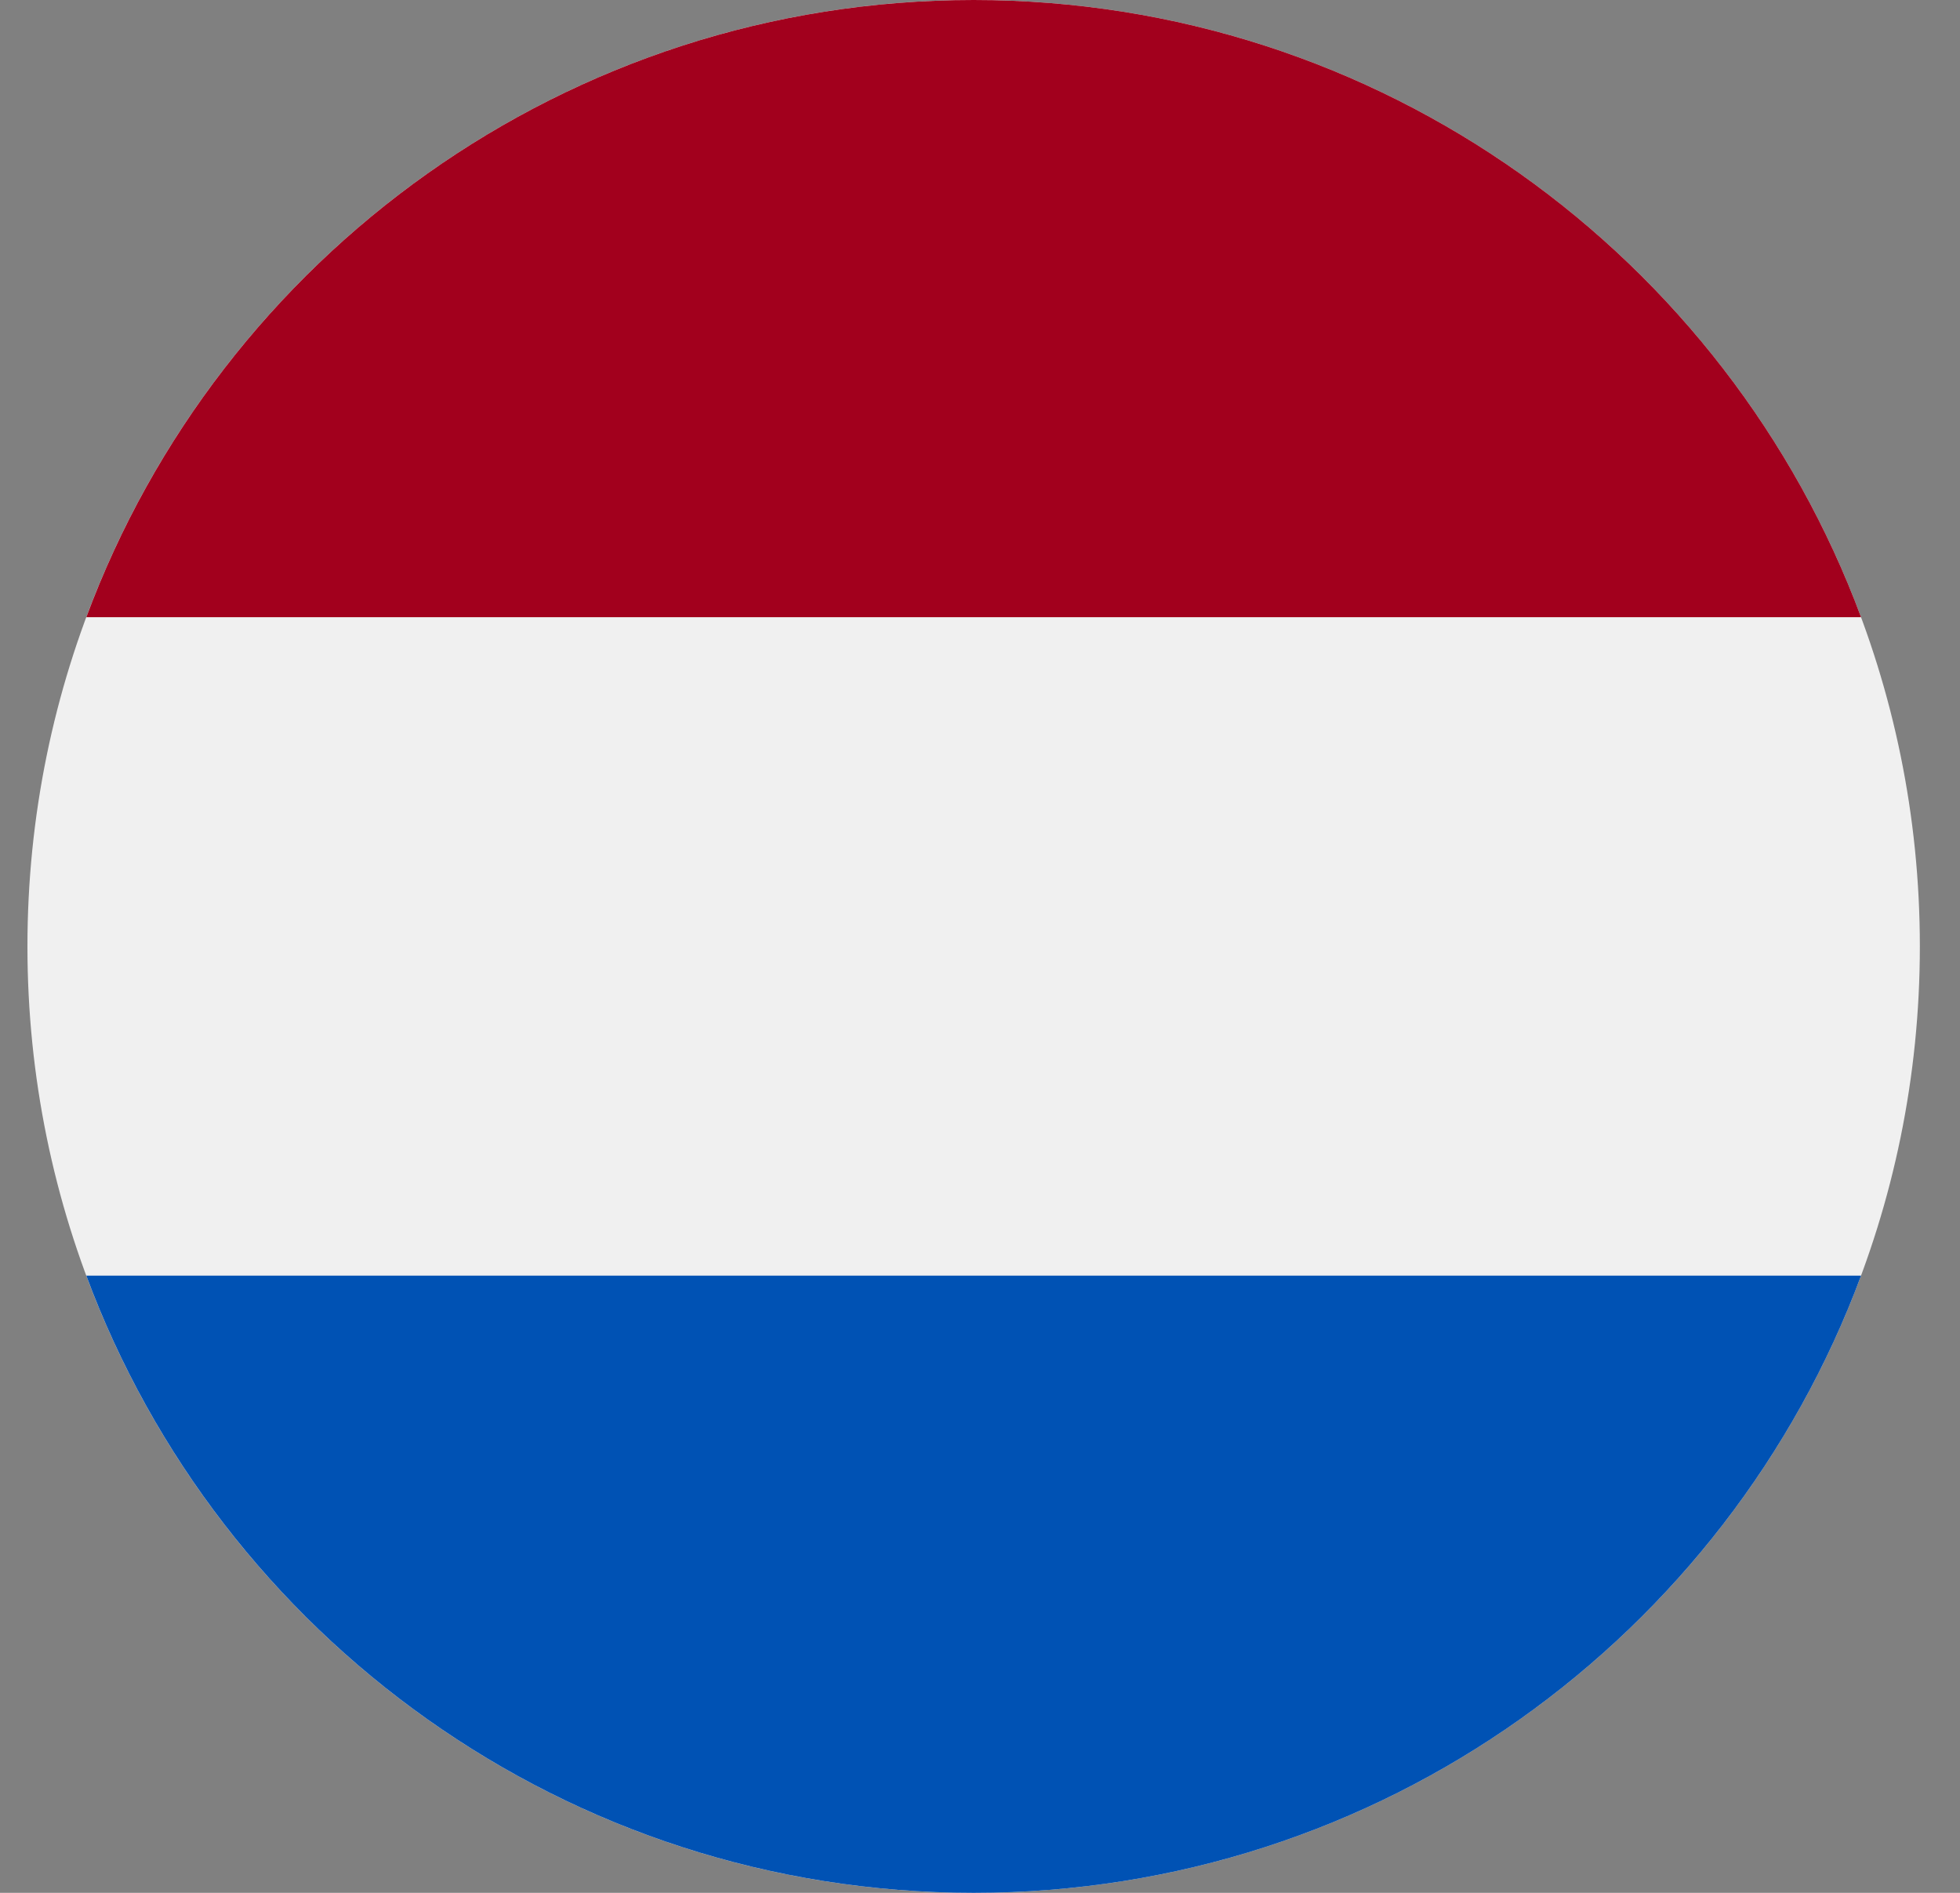
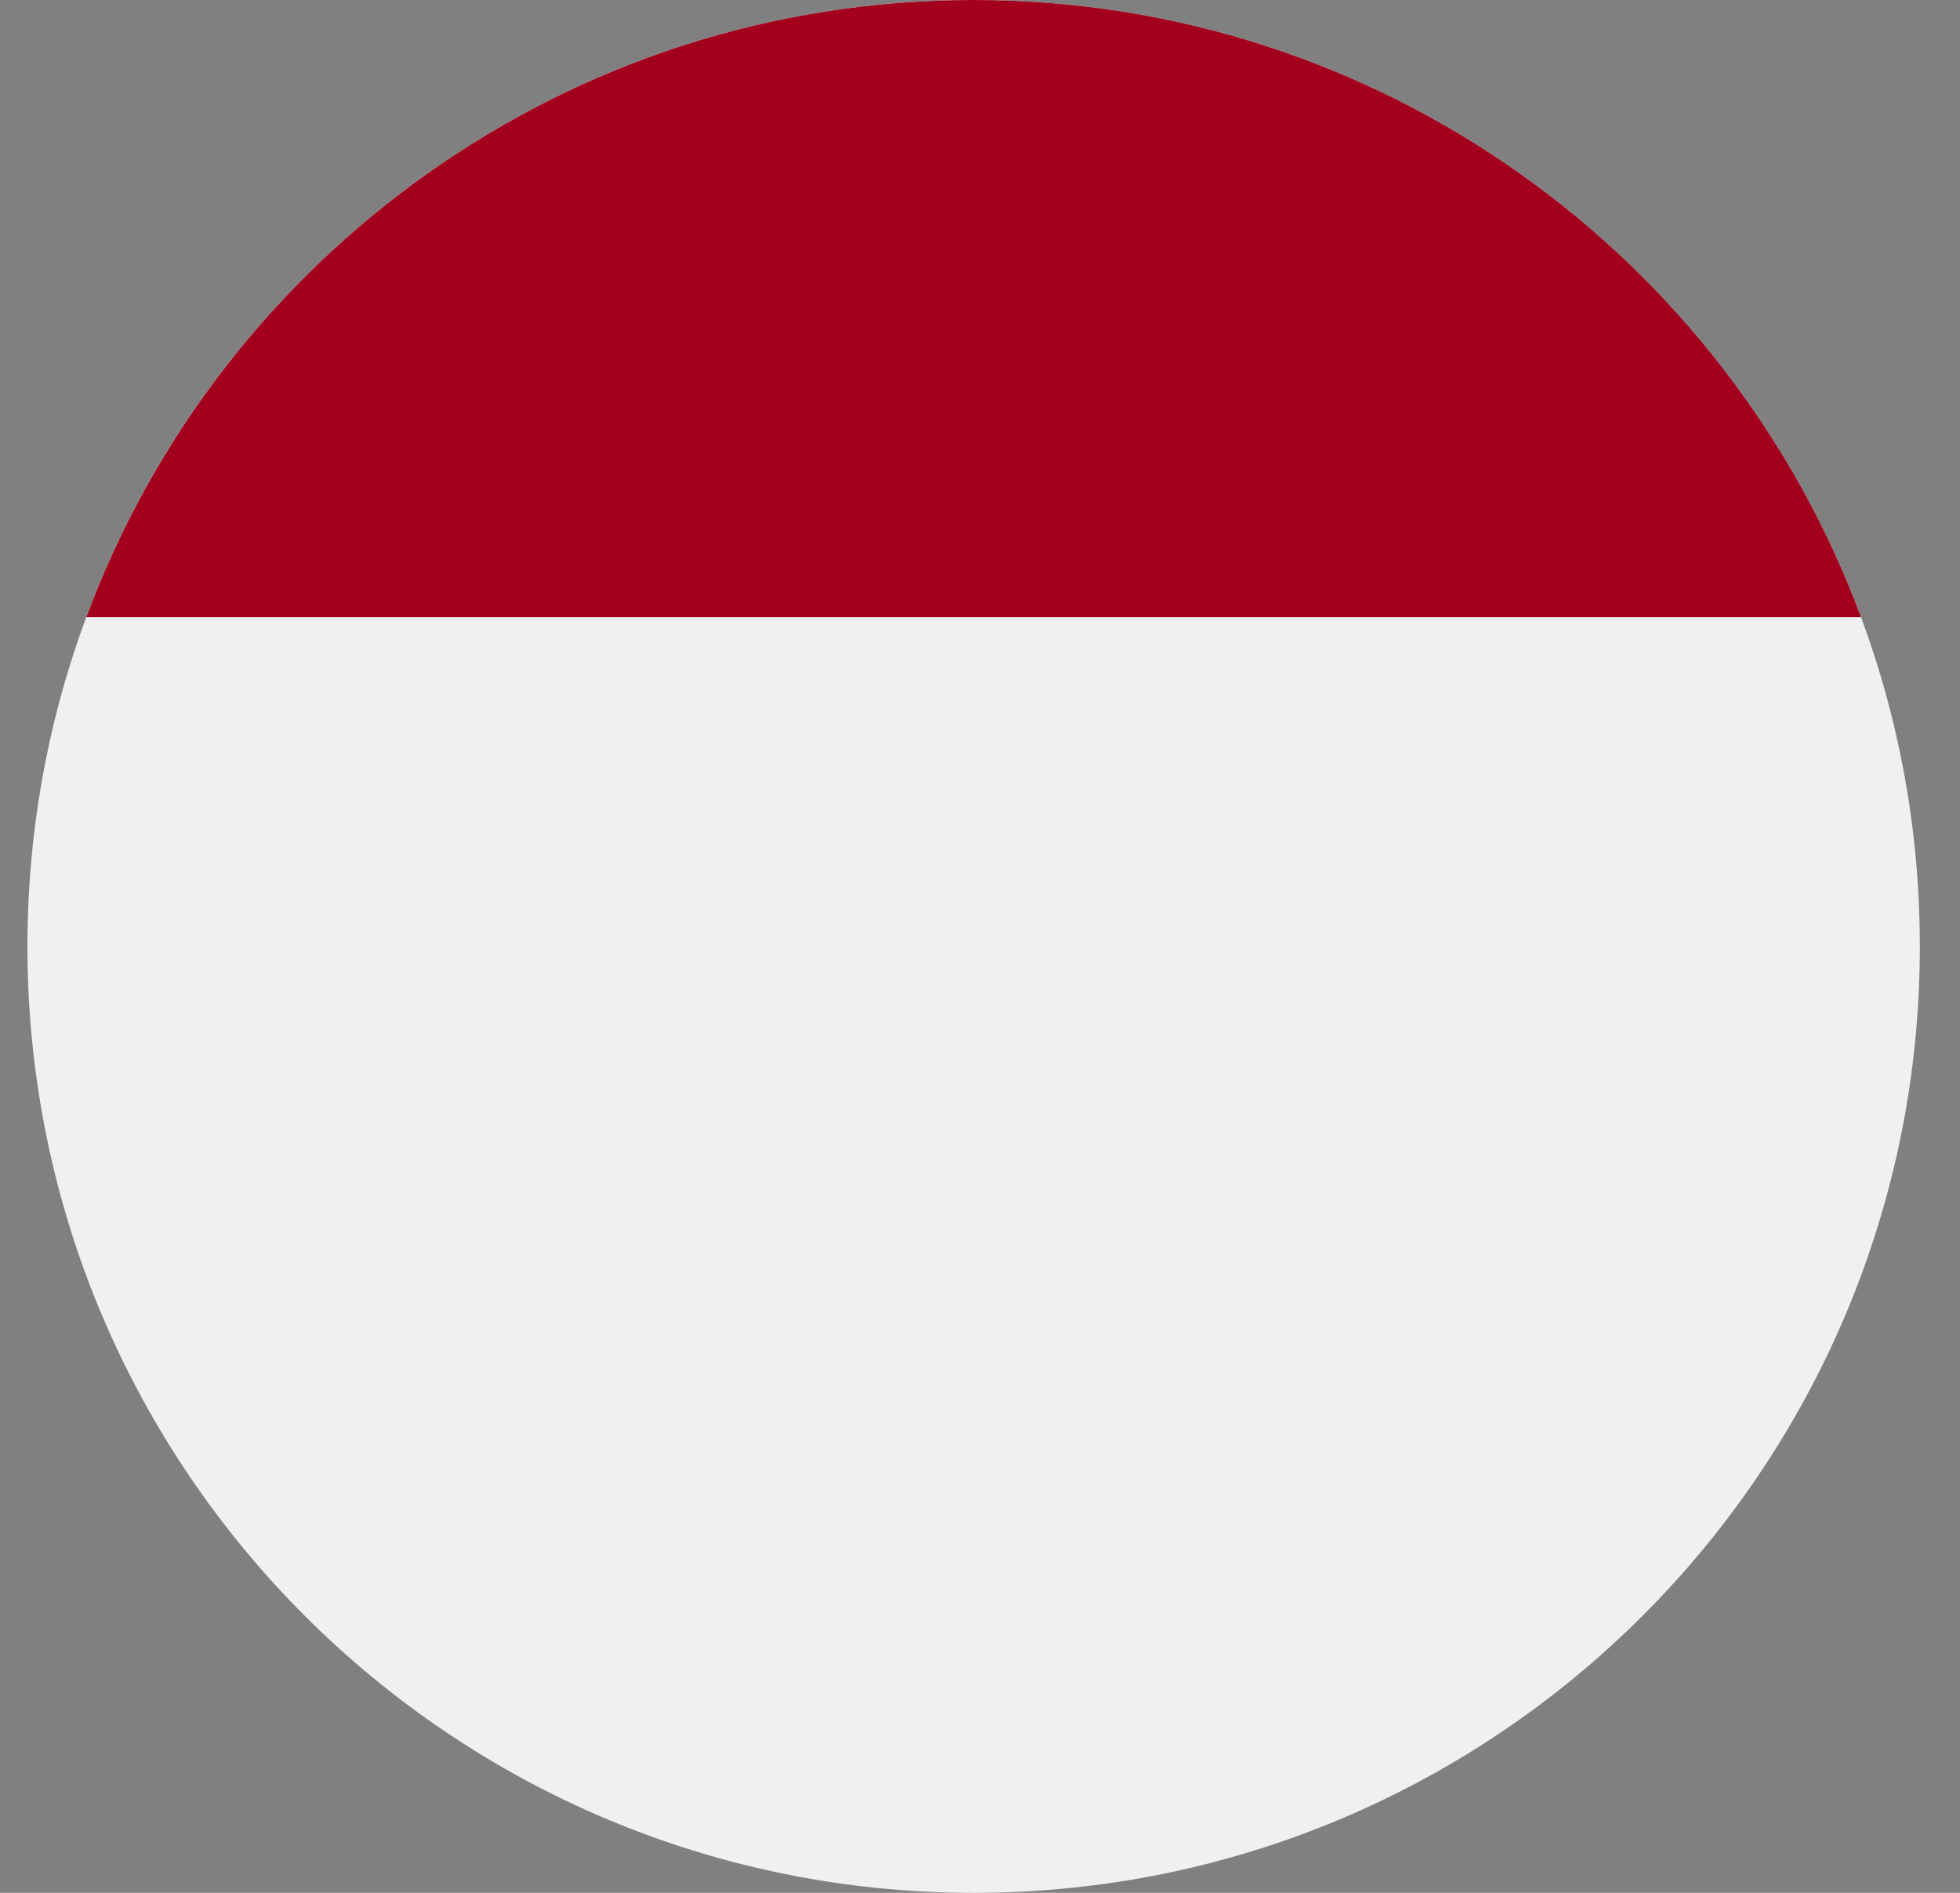
<svg xmlns="http://www.w3.org/2000/svg" width="29" height="28" viewBox="0 0 29 28" fill="none">
  <rect x="0" y="0" width="29" height="28" fill="#808080" stroke="none" />
  <g clip-path="url(#clip0_6109_7790)">
    <path d="M14.406 28C22.138 28 28.406 21.732 28.406 14C28.406 6.268 22.138 0 14.406 0C6.674 0 0.406 6.268 0.406 14C0.406 21.732 6.674 28 14.406 28Z" fill="#F0F0F0" />
    <path d="M14.406 0C8.387 0 3.255 3.799 1.277 9.13H27.536C25.558 3.799 20.426 0 14.406 0V0Z" fill="#A2001D" />
-     <path d="M14.407 28C20.426 28 25.558 24.201 27.536 18.87H1.277C3.255 24.201 8.387 28 14.407 28Z" fill="#0052B4" />
  </g>
  <defs>
    <clipPath id="clip0_6109_7790">
      <rect width="28" height="28" fill="white" transform="translate(0.406)" />
    </clipPath>
  </defs>
</svg>